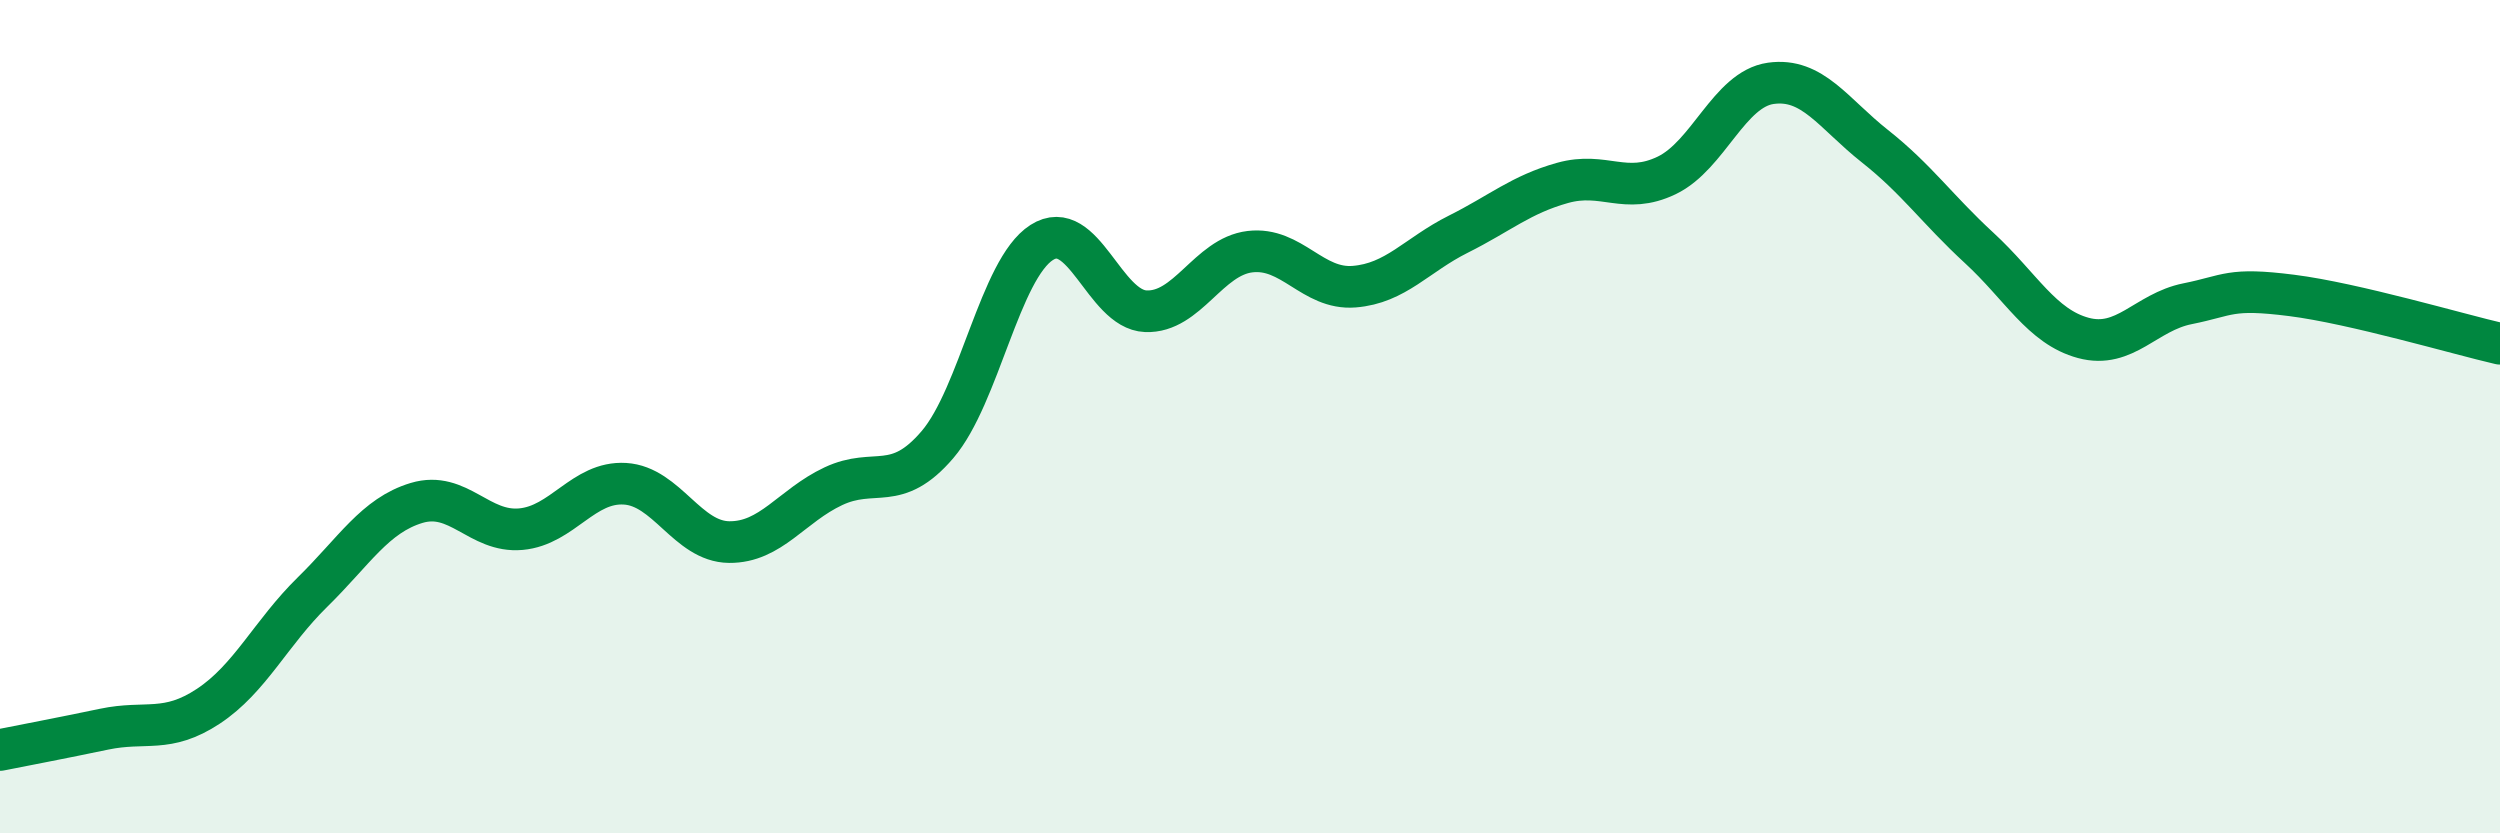
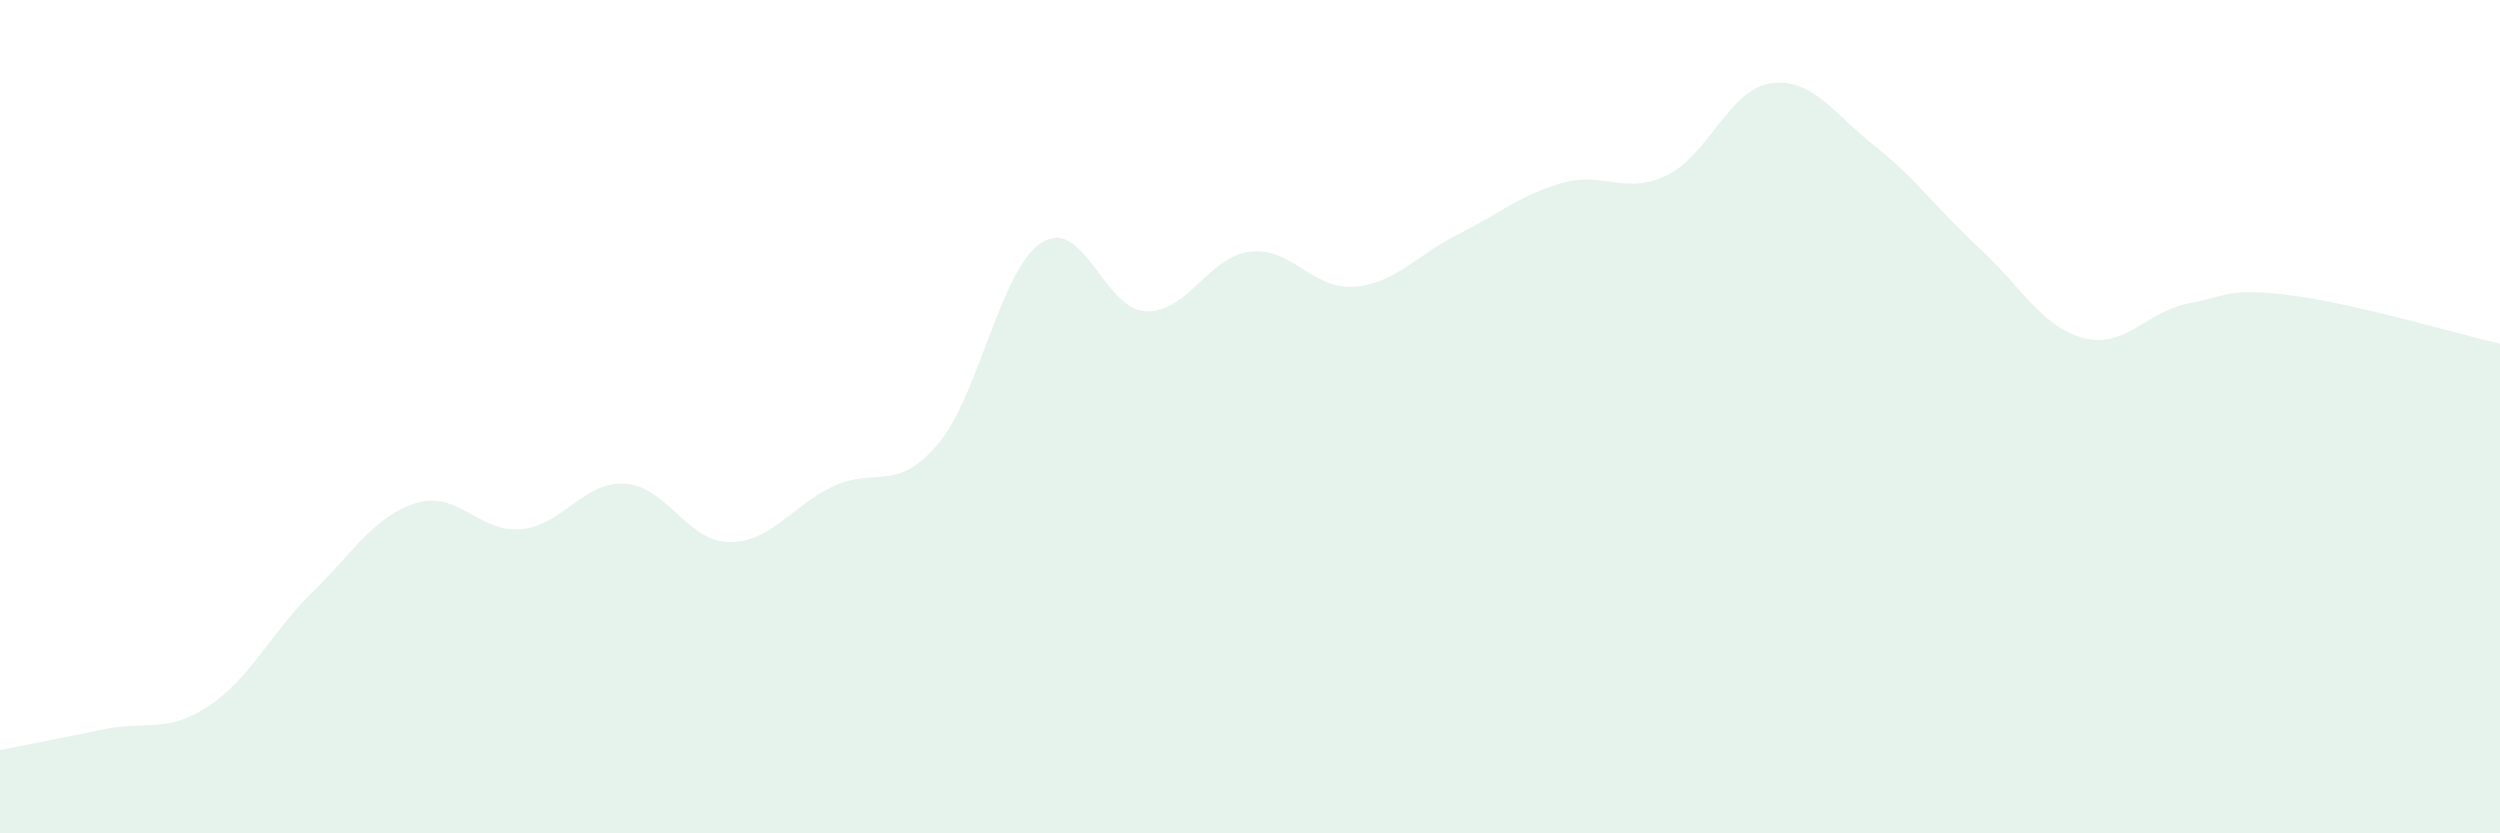
<svg xmlns="http://www.w3.org/2000/svg" width="60" height="20" viewBox="0 0 60 20">
  <path d="M 0,18 C 0.5,17.9 1.5,17.71 2.5,17.5 C 3.5,17.29 4,17.61 5,16.95 C 6,16.29 6.5,15.19 7.5,14.21 C 8.5,13.23 9,12.37 10,12.07 C 11,11.77 11.5,12.79 12.5,12.7 C 13.5,12.61 14,11.55 15,11.61 C 16,11.67 16.5,13 17.5,13.01 C 18.5,13.02 19,12.14 20,11.67 C 21,11.2 21.5,11.84 22.5,10.67 C 23.5,9.5 24,6.46 25,5.82 C 26,5.18 26.5,7.43 27.5,7.47 C 28.5,7.51 29,6.16 30,6.04 C 31,5.92 31.5,6.96 32.5,6.88 C 33.5,6.8 34,6.12 35,5.62 C 36,5.12 36.5,4.67 37.5,4.39 C 38.5,4.11 39,4.69 40,4.21 C 41,3.73 41.5,2.14 42.5,2 C 43.5,1.86 44,2.72 45,3.51 C 46,4.3 46.5,5.03 47.5,5.95 C 48.5,6.87 49,7.84 50,8.11 C 51,8.38 51.5,7.49 52.5,7.29 C 53.5,7.09 53.5,6.9 55,7.09 C 56.5,7.28 59,8.02 60,8.25L60 20L0 20Z" fill="#008740" opacity="0.1" stroke-linecap="round" stroke-linejoin="round" />
-   <path d="M 0,18 C 0.5,17.9 1.5,17.71 2.5,17.5 C 3.5,17.29 4,17.61 5,16.95 C 6,16.29 6.5,15.19 7.5,14.21 C 8.5,13.23 9,12.37 10,12.07 C 11,11.77 11.5,12.79 12.5,12.7 C 13.5,12.61 14,11.55 15,11.61 C 16,11.67 16.5,13 17.5,13.01 C 18.5,13.02 19,12.14 20,11.67 C 21,11.2 21.5,11.84 22.5,10.67 C 23.5,9.5 24,6.46 25,5.82 C 26,5.18 26.5,7.43 27.5,7.47 C 28.5,7.51 29,6.16 30,6.04 C 31,5.92 31.5,6.96 32.5,6.88 C 33.5,6.8 34,6.12 35,5.62 C 36,5.12 36.5,4.67 37.5,4.39 C 38.5,4.11 39,4.69 40,4.21 C 41,3.73 41.5,2.14 42.5,2 C 43.5,1.86 44,2.72 45,3.51 C 46,4.3 46.5,5.03 47.5,5.95 C 48.5,6.87 49,7.84 50,8.11 C 51,8.38 51.5,7.49 52.5,7.29 C 53.5,7.09 53.5,6.9 55,7.09 C 56.5,7.28 59,8.02 60,8.25" stroke="#008740" stroke-width="1" fill="none" stroke-linecap="round" stroke-linejoin="round" />
</svg>